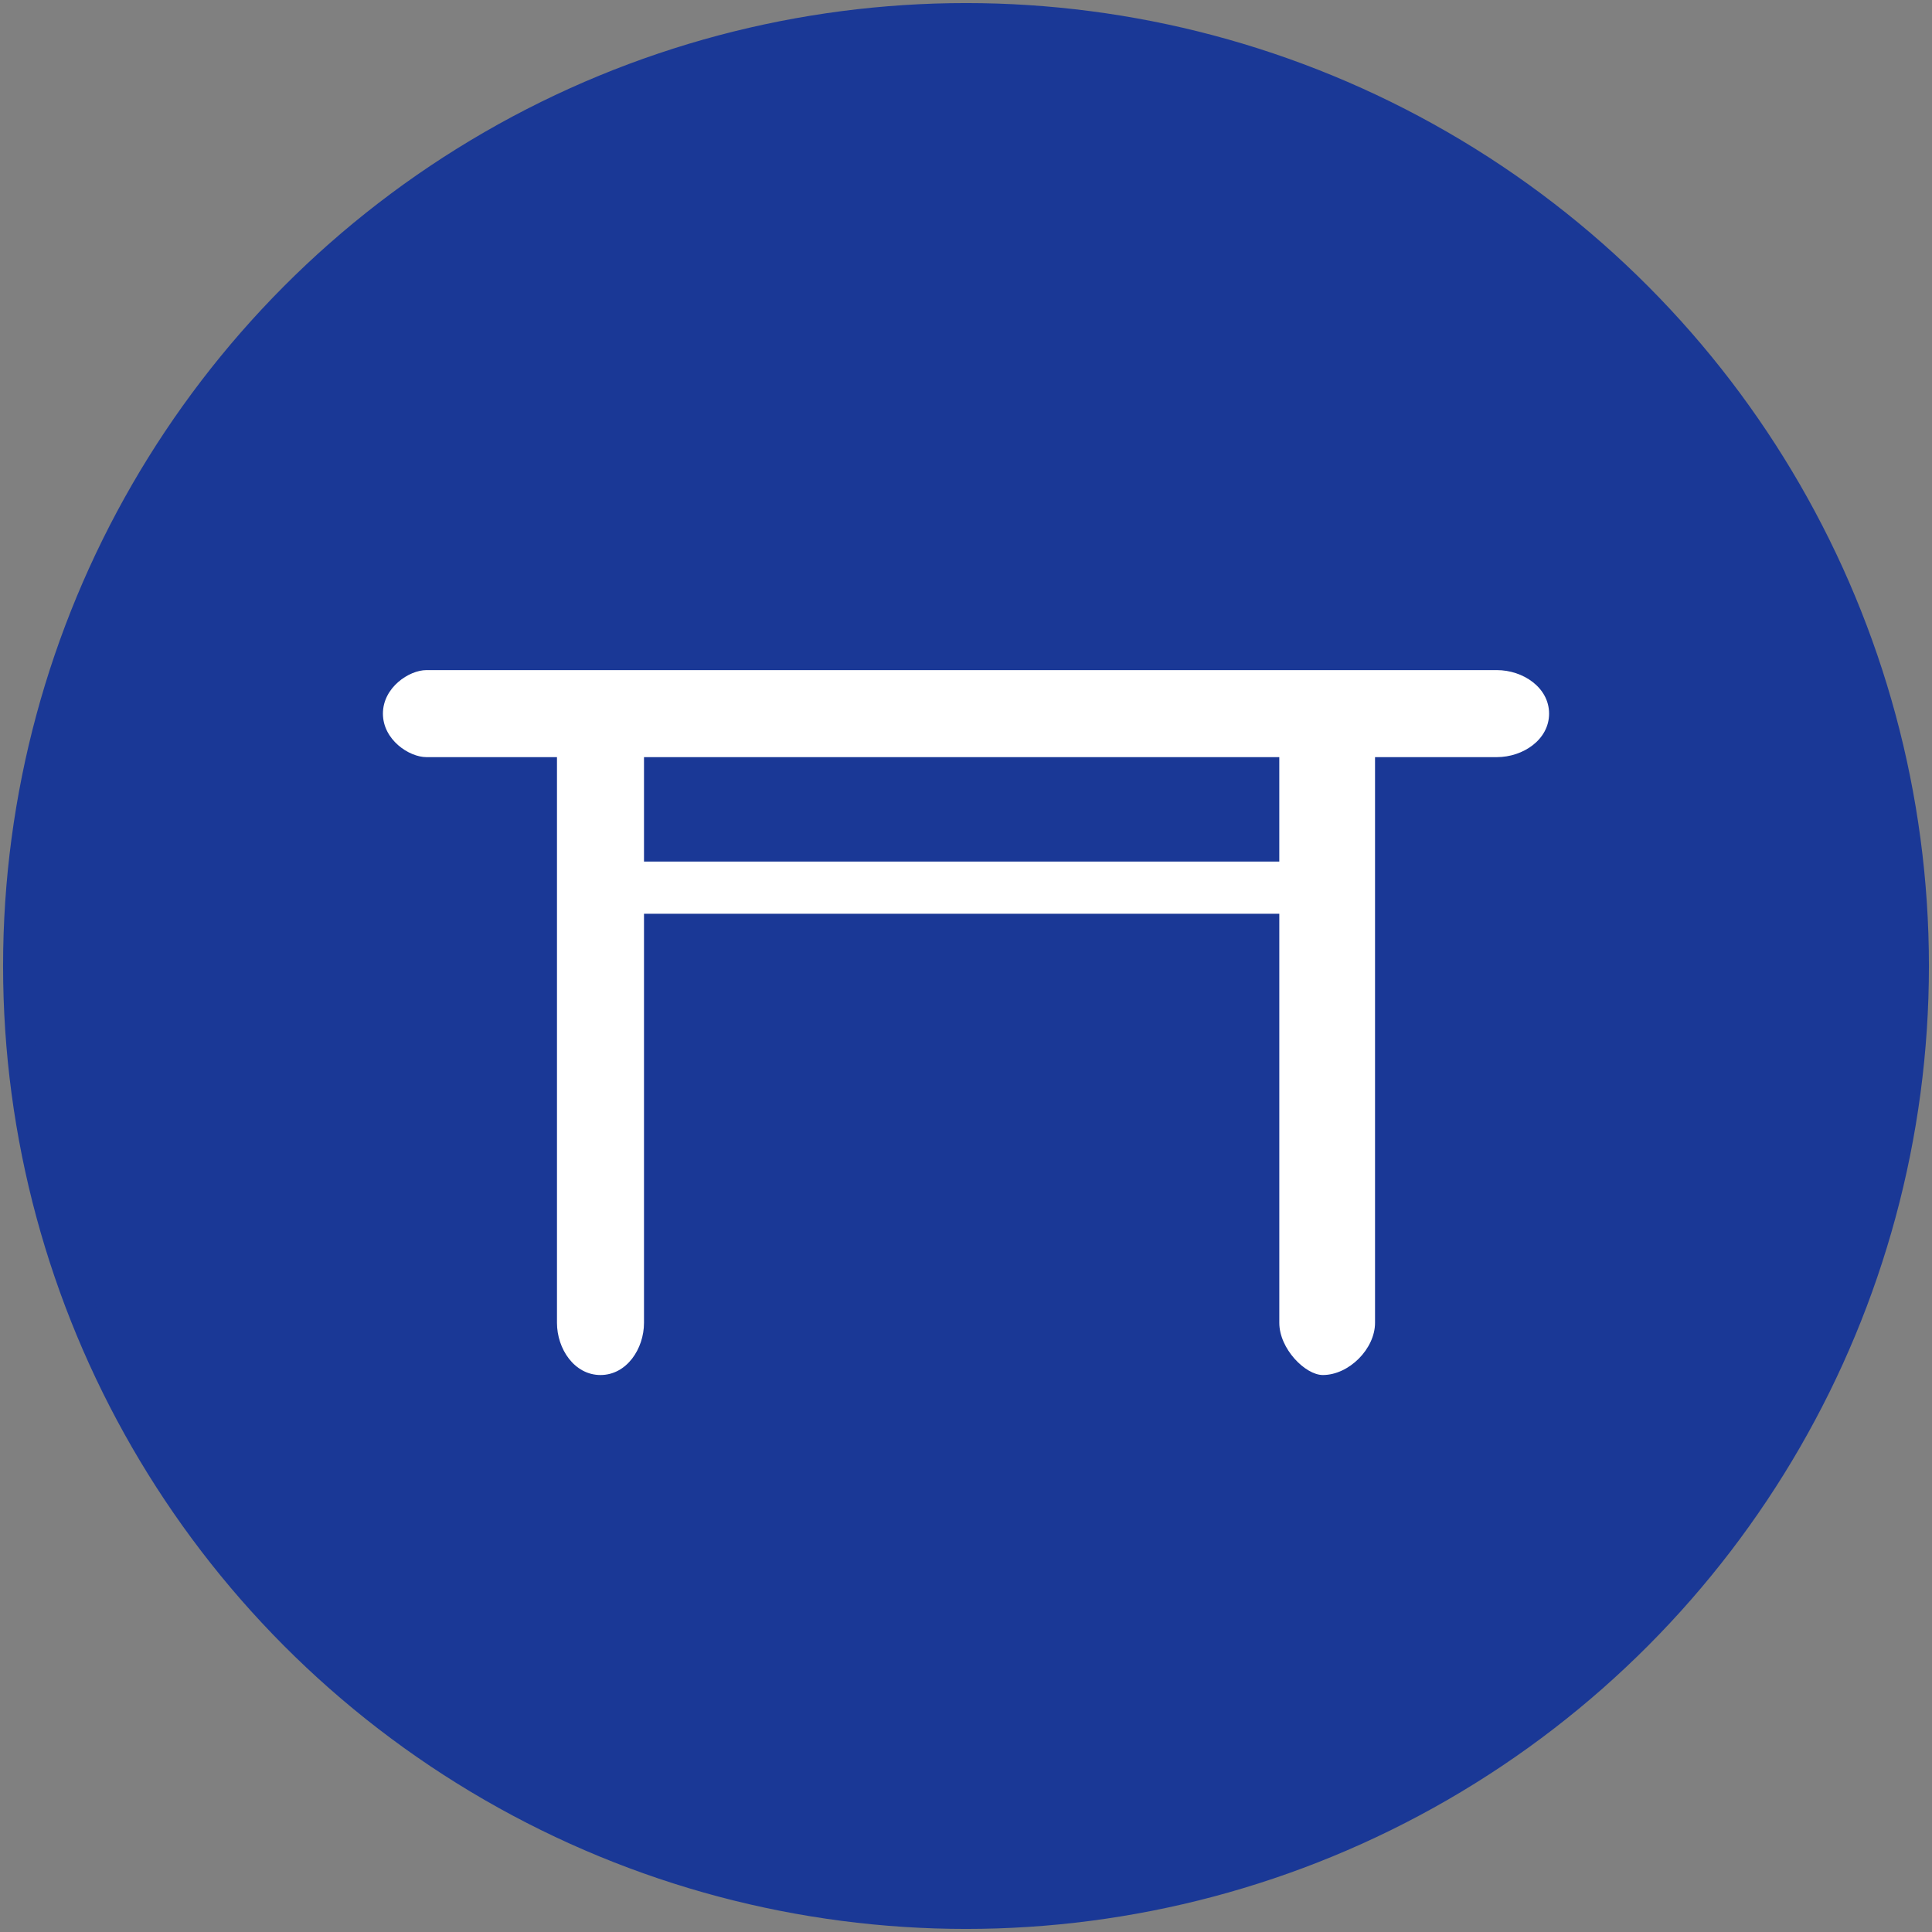
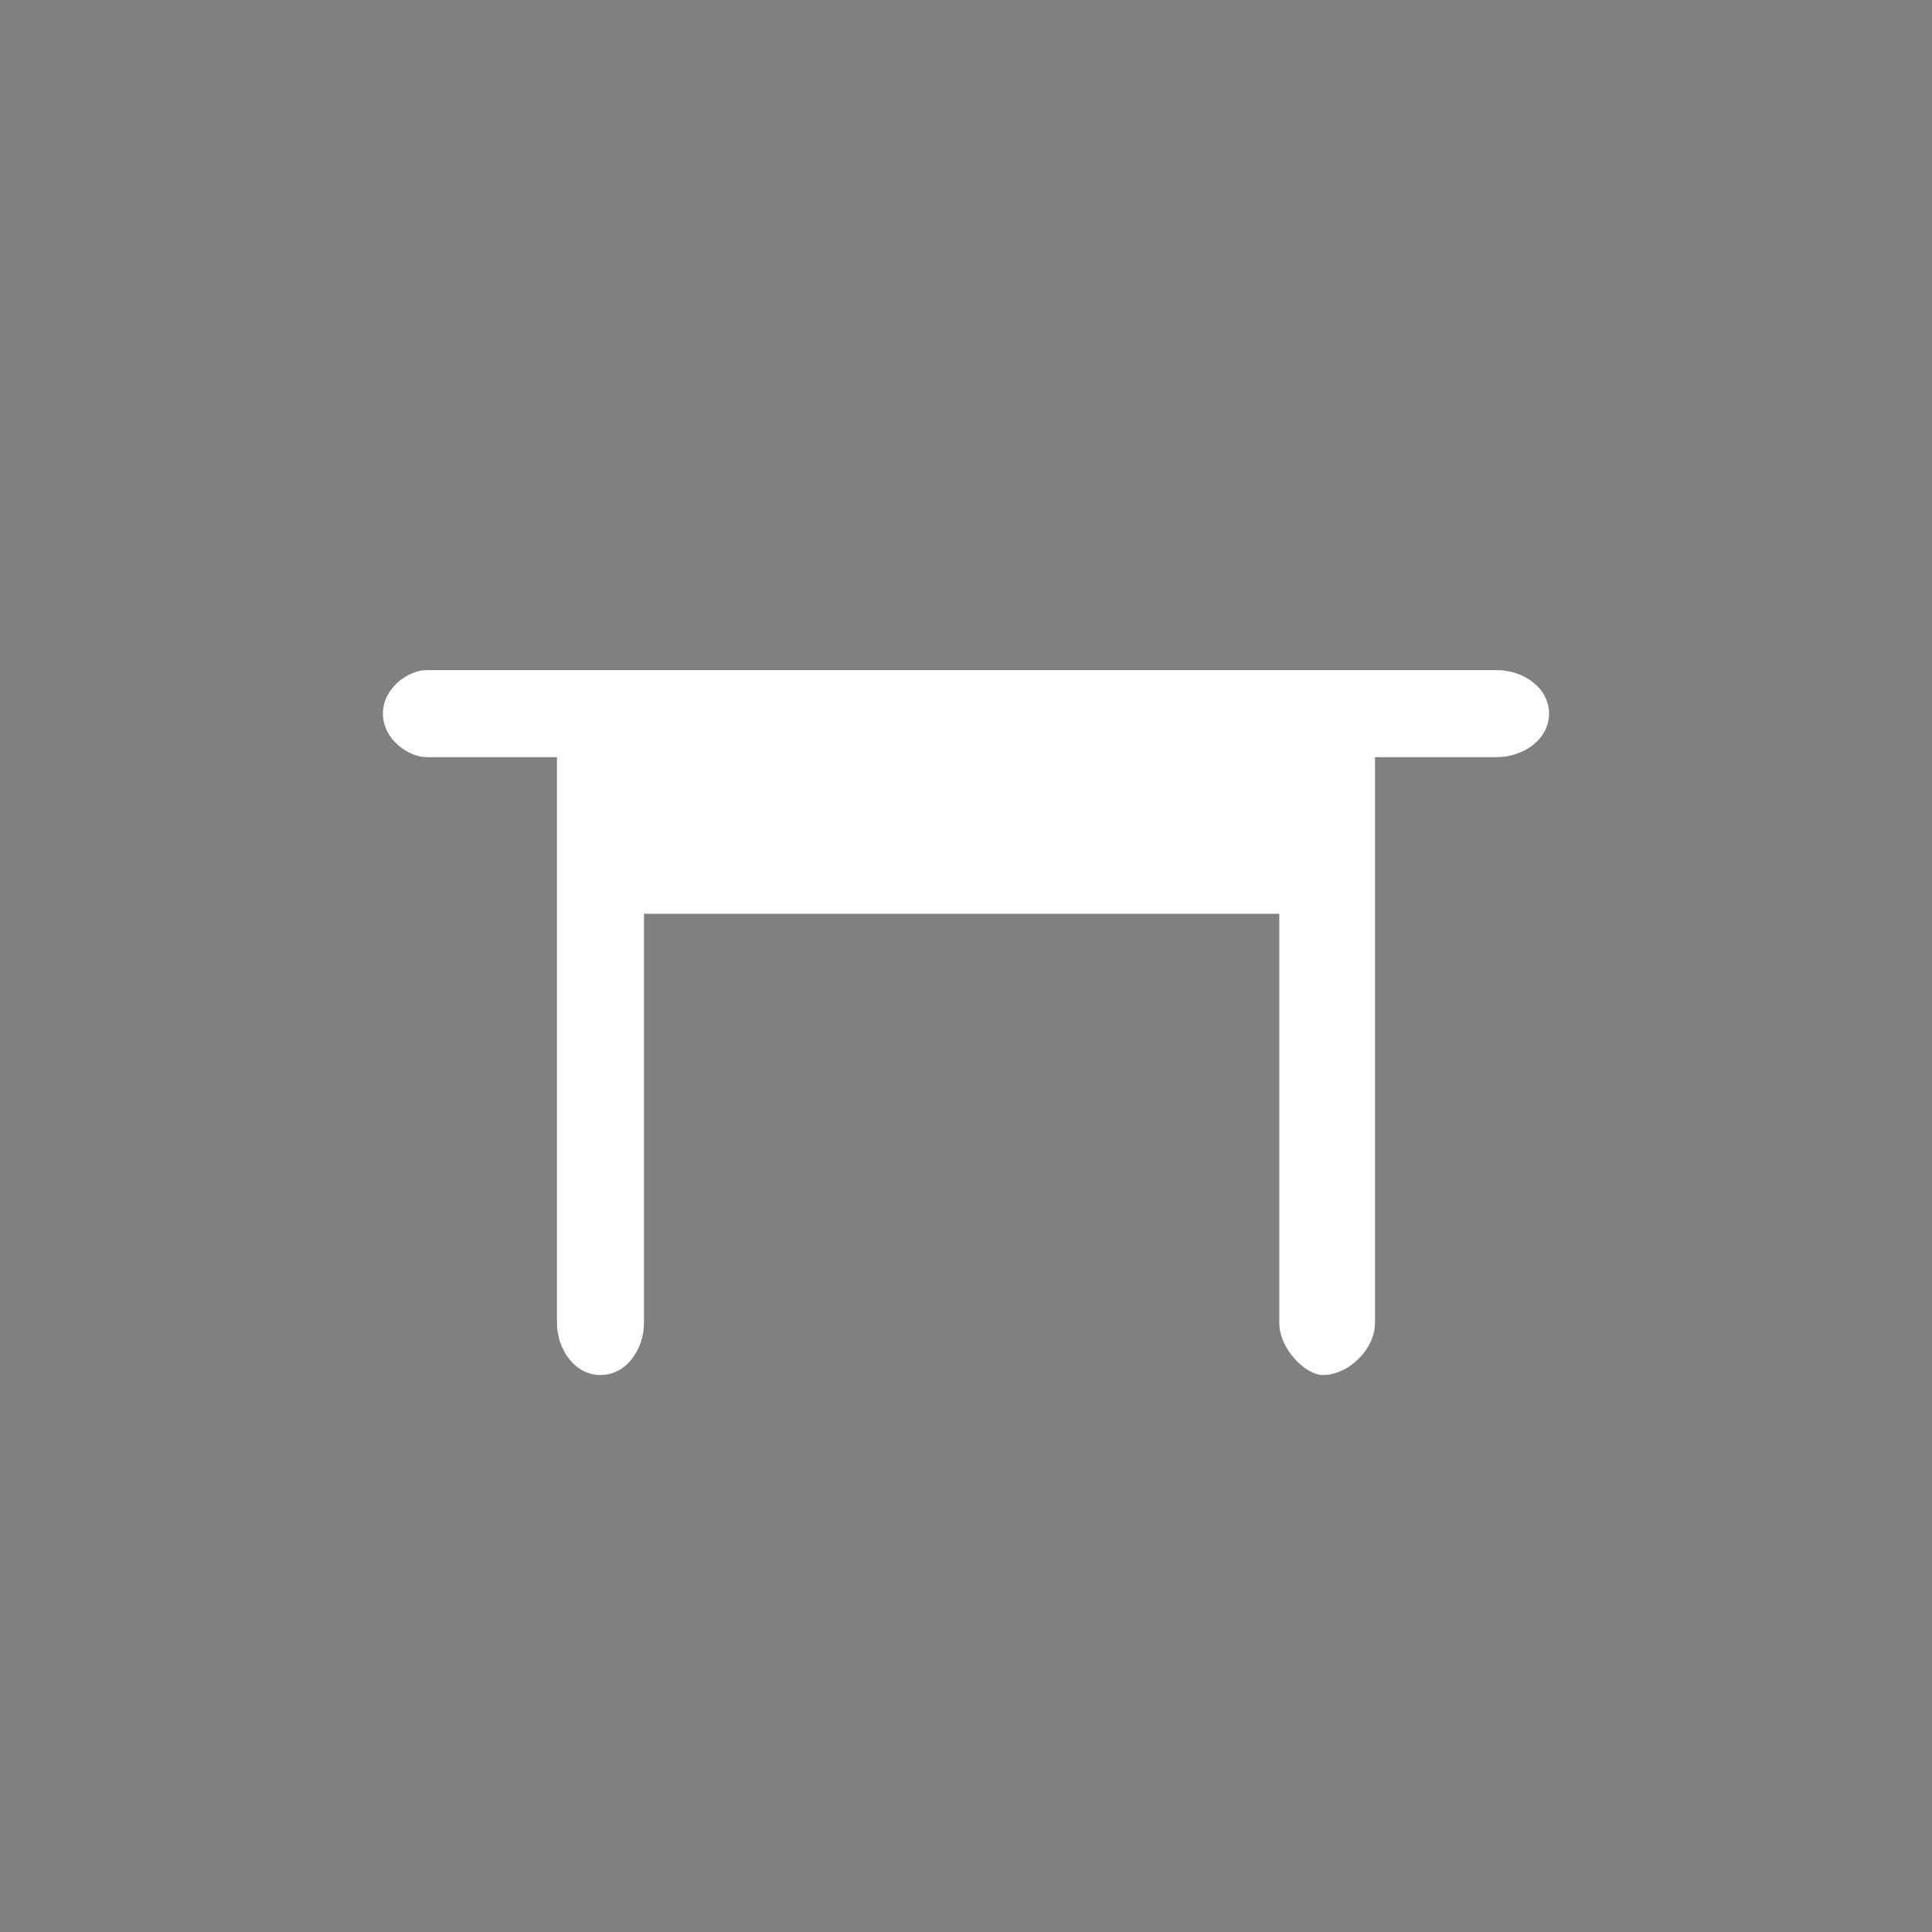
<svg xmlns="http://www.w3.org/2000/svg" xml:space="preserve" width="16.832mm" height="16.832mm" version="1.1" shape-rendering="geometricPrecision" text-rendering="geometricPrecision" image-rendering="optimizeQuality" fill-rule="evenodd" clip-rule="evenodd" viewBox="0 0 222 222">
  <rect x="0" y="0" width="222" height="222" fill="#808080" stroke="none" />
  <g id="table--hover">
-     <circle fill="#1A3896" stroke="#1A3896" stroke-width="3.294" cx="111" cy="111" r="109" />
-     <path fill="#fff" fill-rule="nonzero" d="M74 99l73 0 0 -12 -73 0 0 12zm73 6l-73 0 0 47c0,3 -2,6 -5,6 -3,0 -5,-3 -5,-6l0 -65 -15 0c-2,0 -5,-2 -5,-5 0,-3 3,-5 5,-5l123 0c3,0 6,2 6,5 0,3 -3,5 -6,5l-14 0 0 65c0,3 -3,6 -6,6 -2,0 -5,-3 -5,-6l0 -47z" />
+     <path fill="#fff" fill-rule="nonzero" d="M74 99zm73 6l-73 0 0 47c0,3 -2,6 -5,6 -3,0 -5,-3 -5,-6l0 -65 -15 0c-2,0 -5,-2 -5,-5 0,-3 3,-5 5,-5l123 0c3,0 6,2 6,5 0,3 -3,5 -6,5l-14 0 0 65c0,3 -3,6 -6,6 -2,0 -5,-3 -5,-6l0 -47z" />
  </g>
</svg>